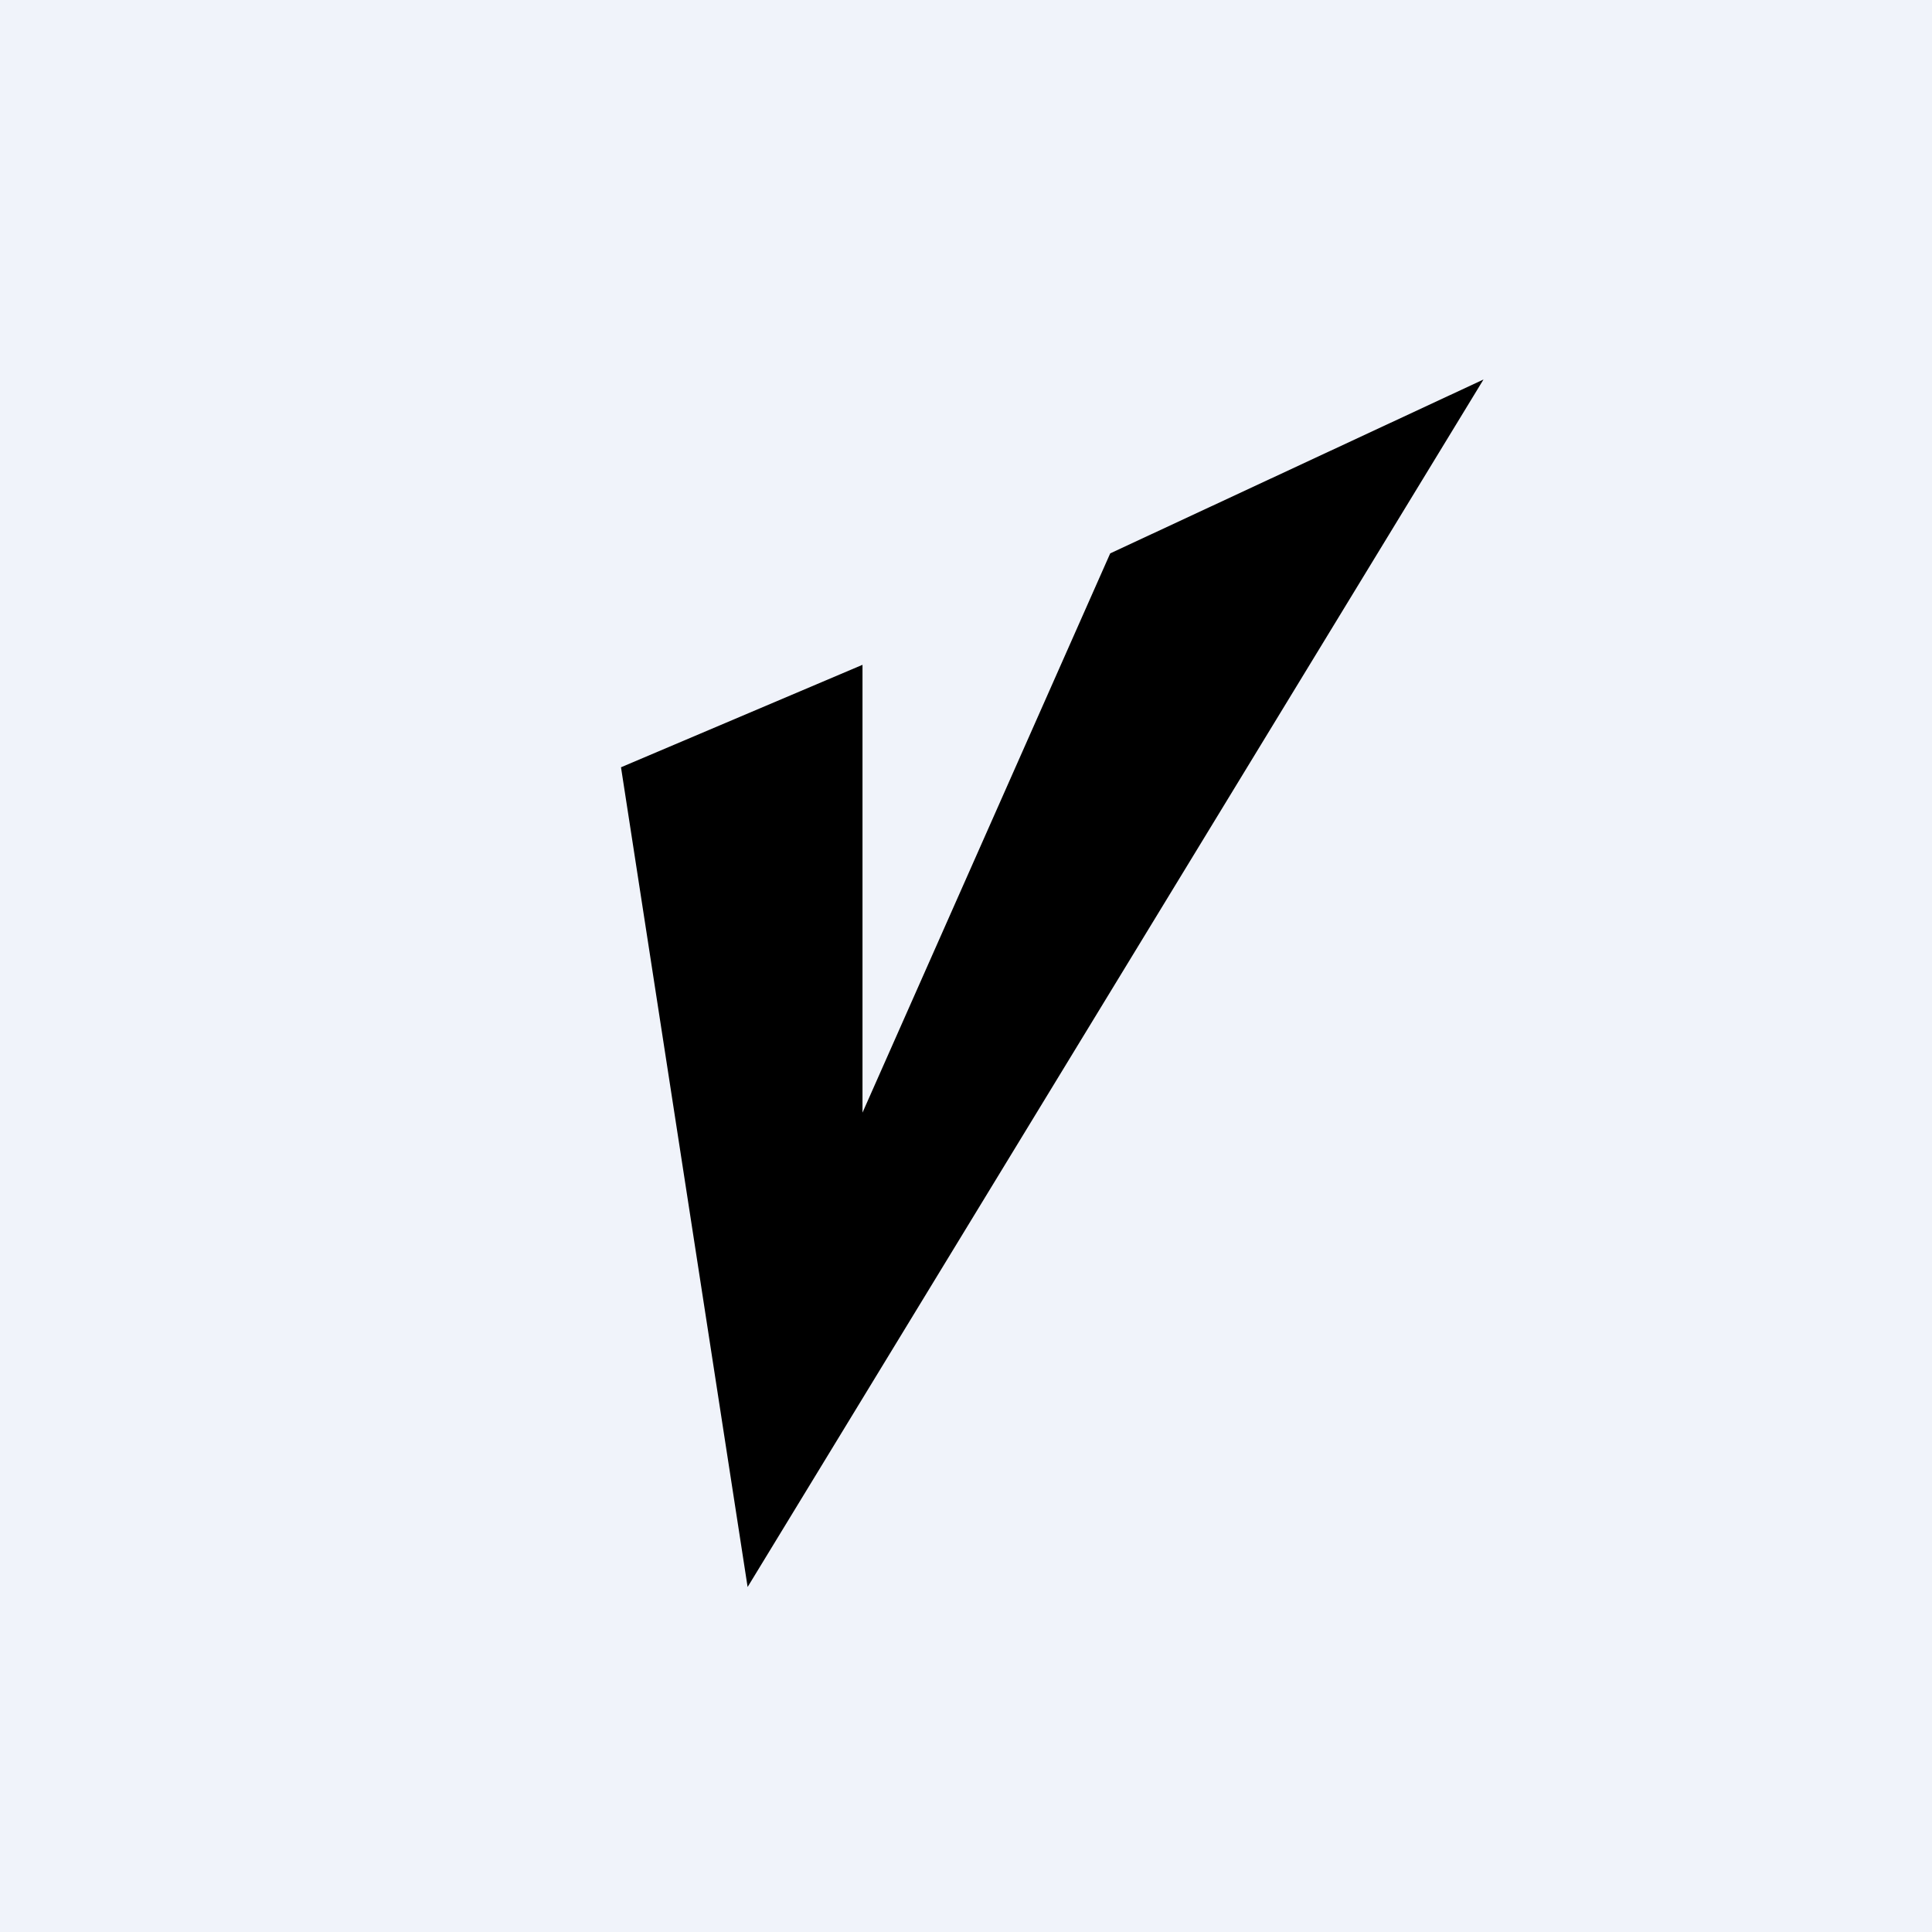
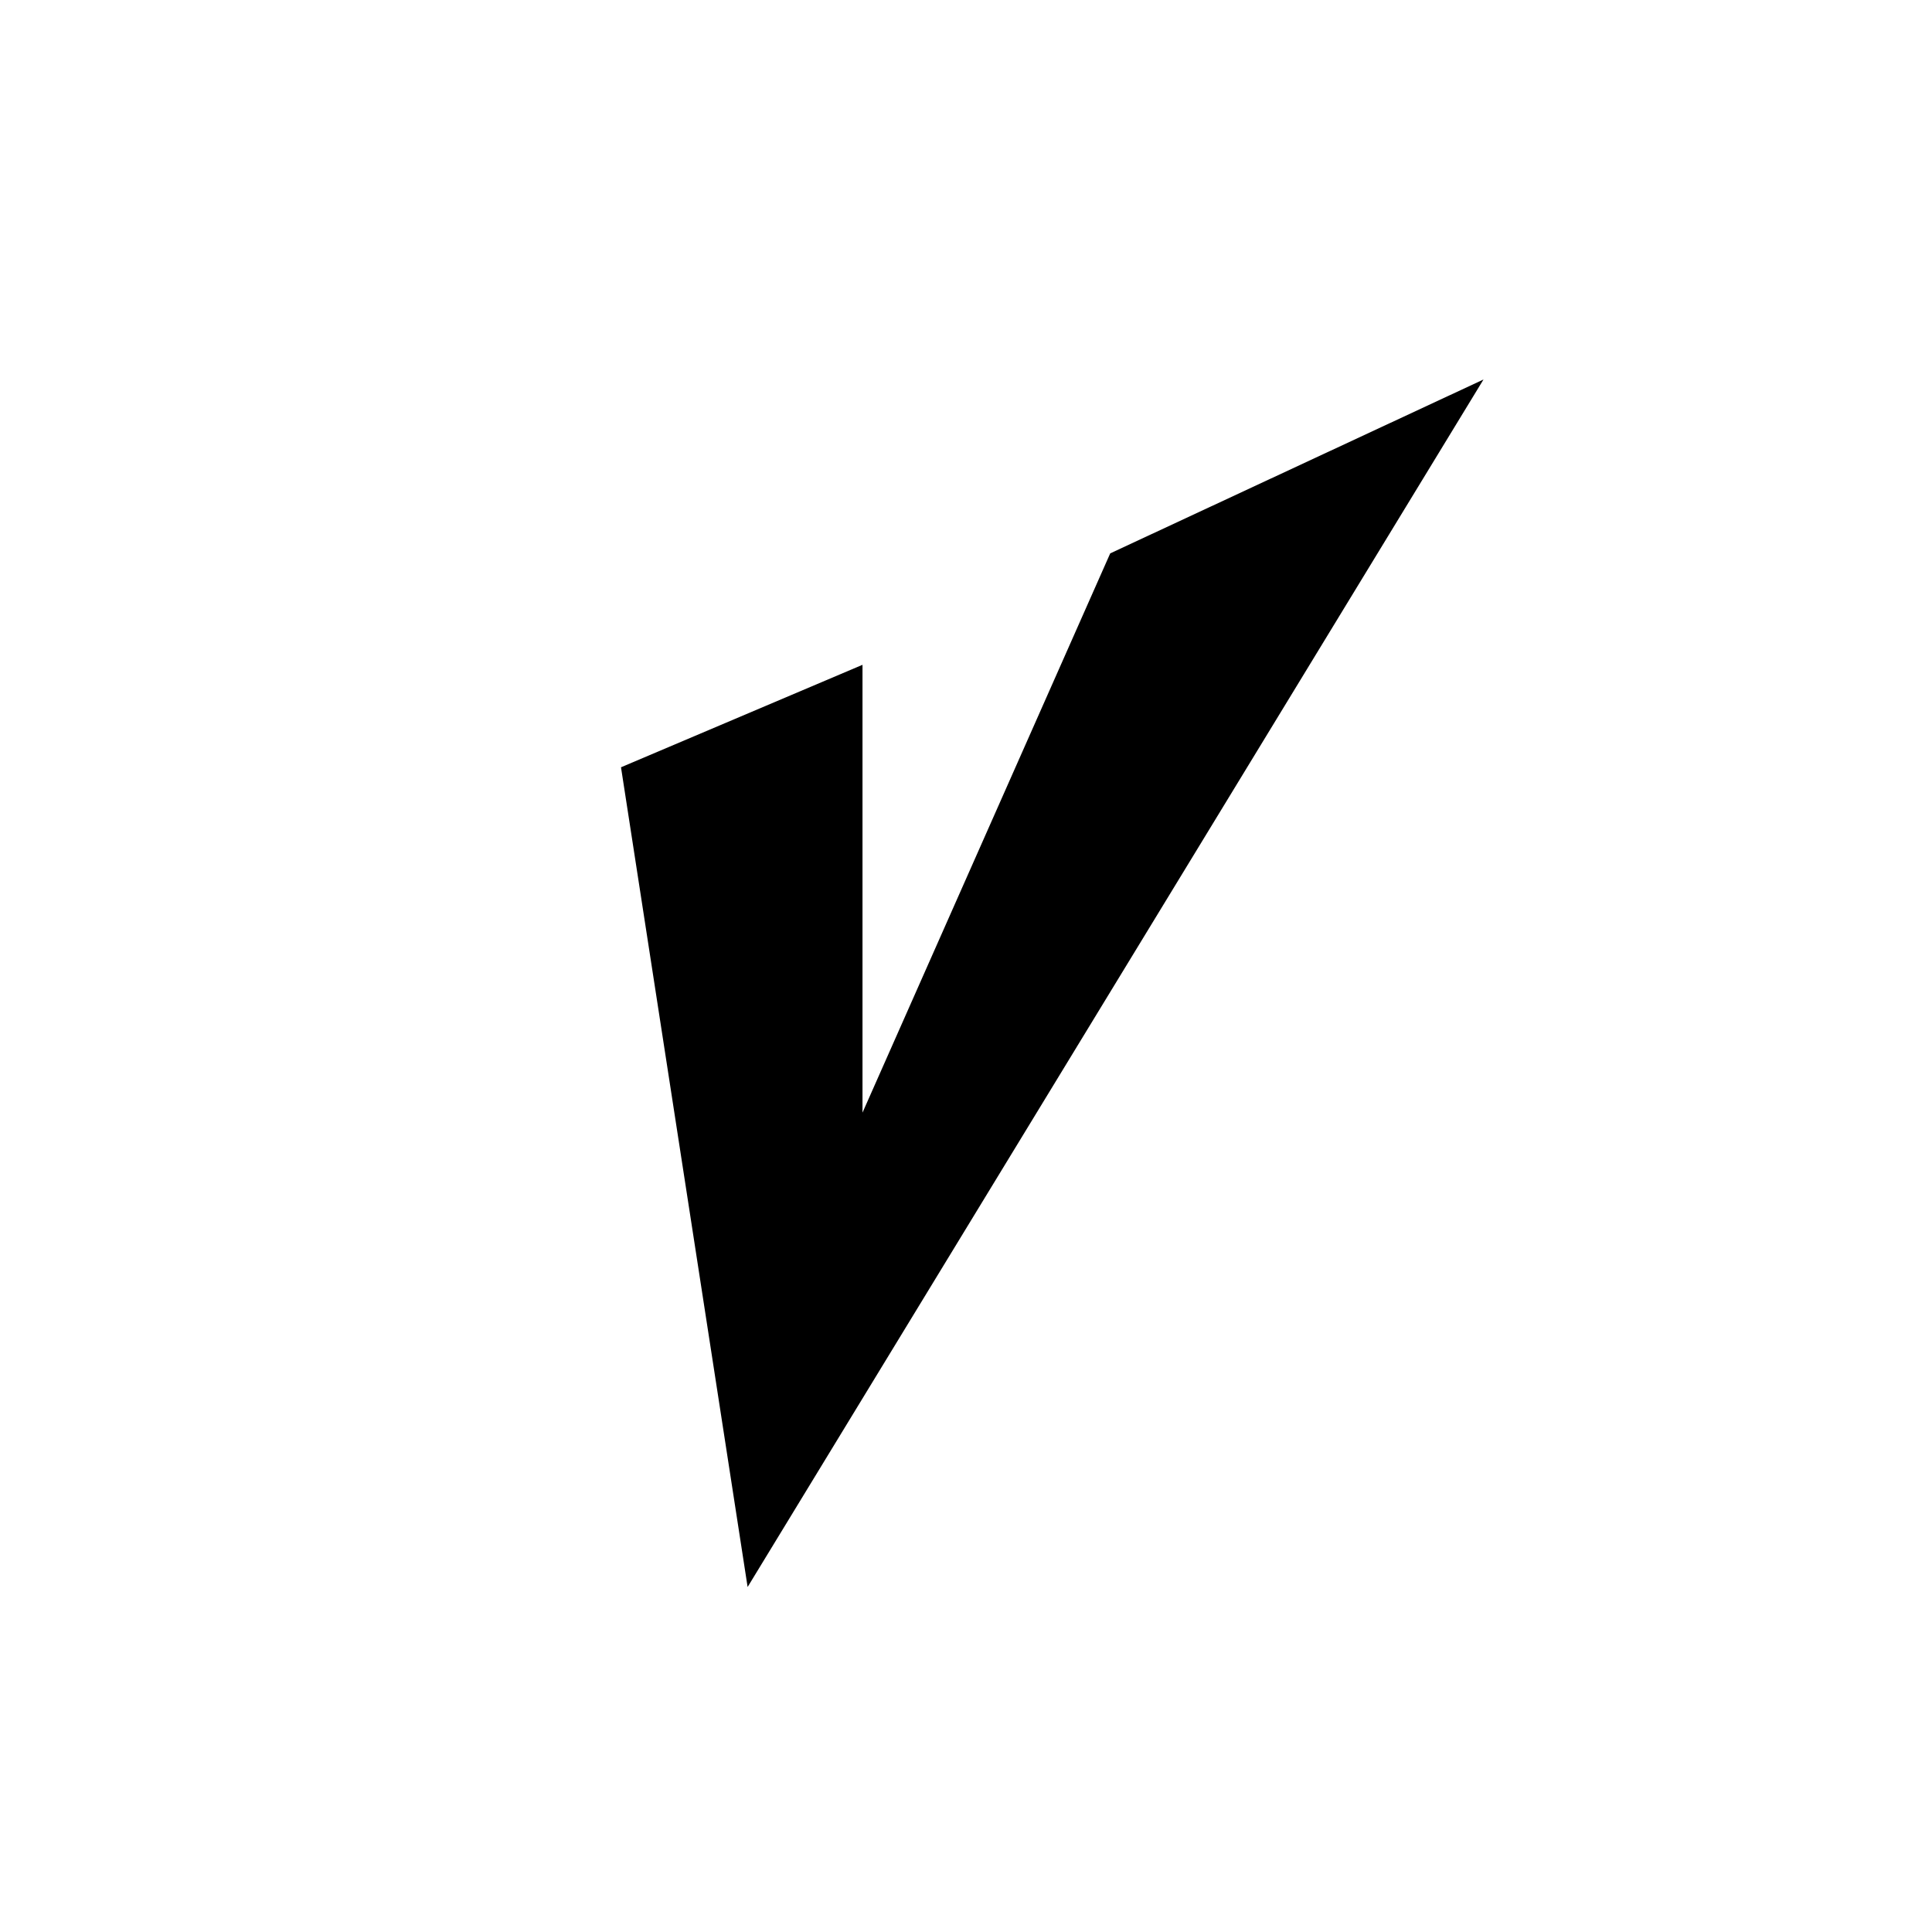
<svg xmlns="http://www.w3.org/2000/svg" width="56" height="56" viewBox="0 0 56 56">
-   <path fill="#F0F3FA" d="M0 0h56v56H0z" />
  <path d="M21.67 46 18 22.24l7-2.97v12.98l7.18-16.21L43 11 21.67 46Z" />
</svg>